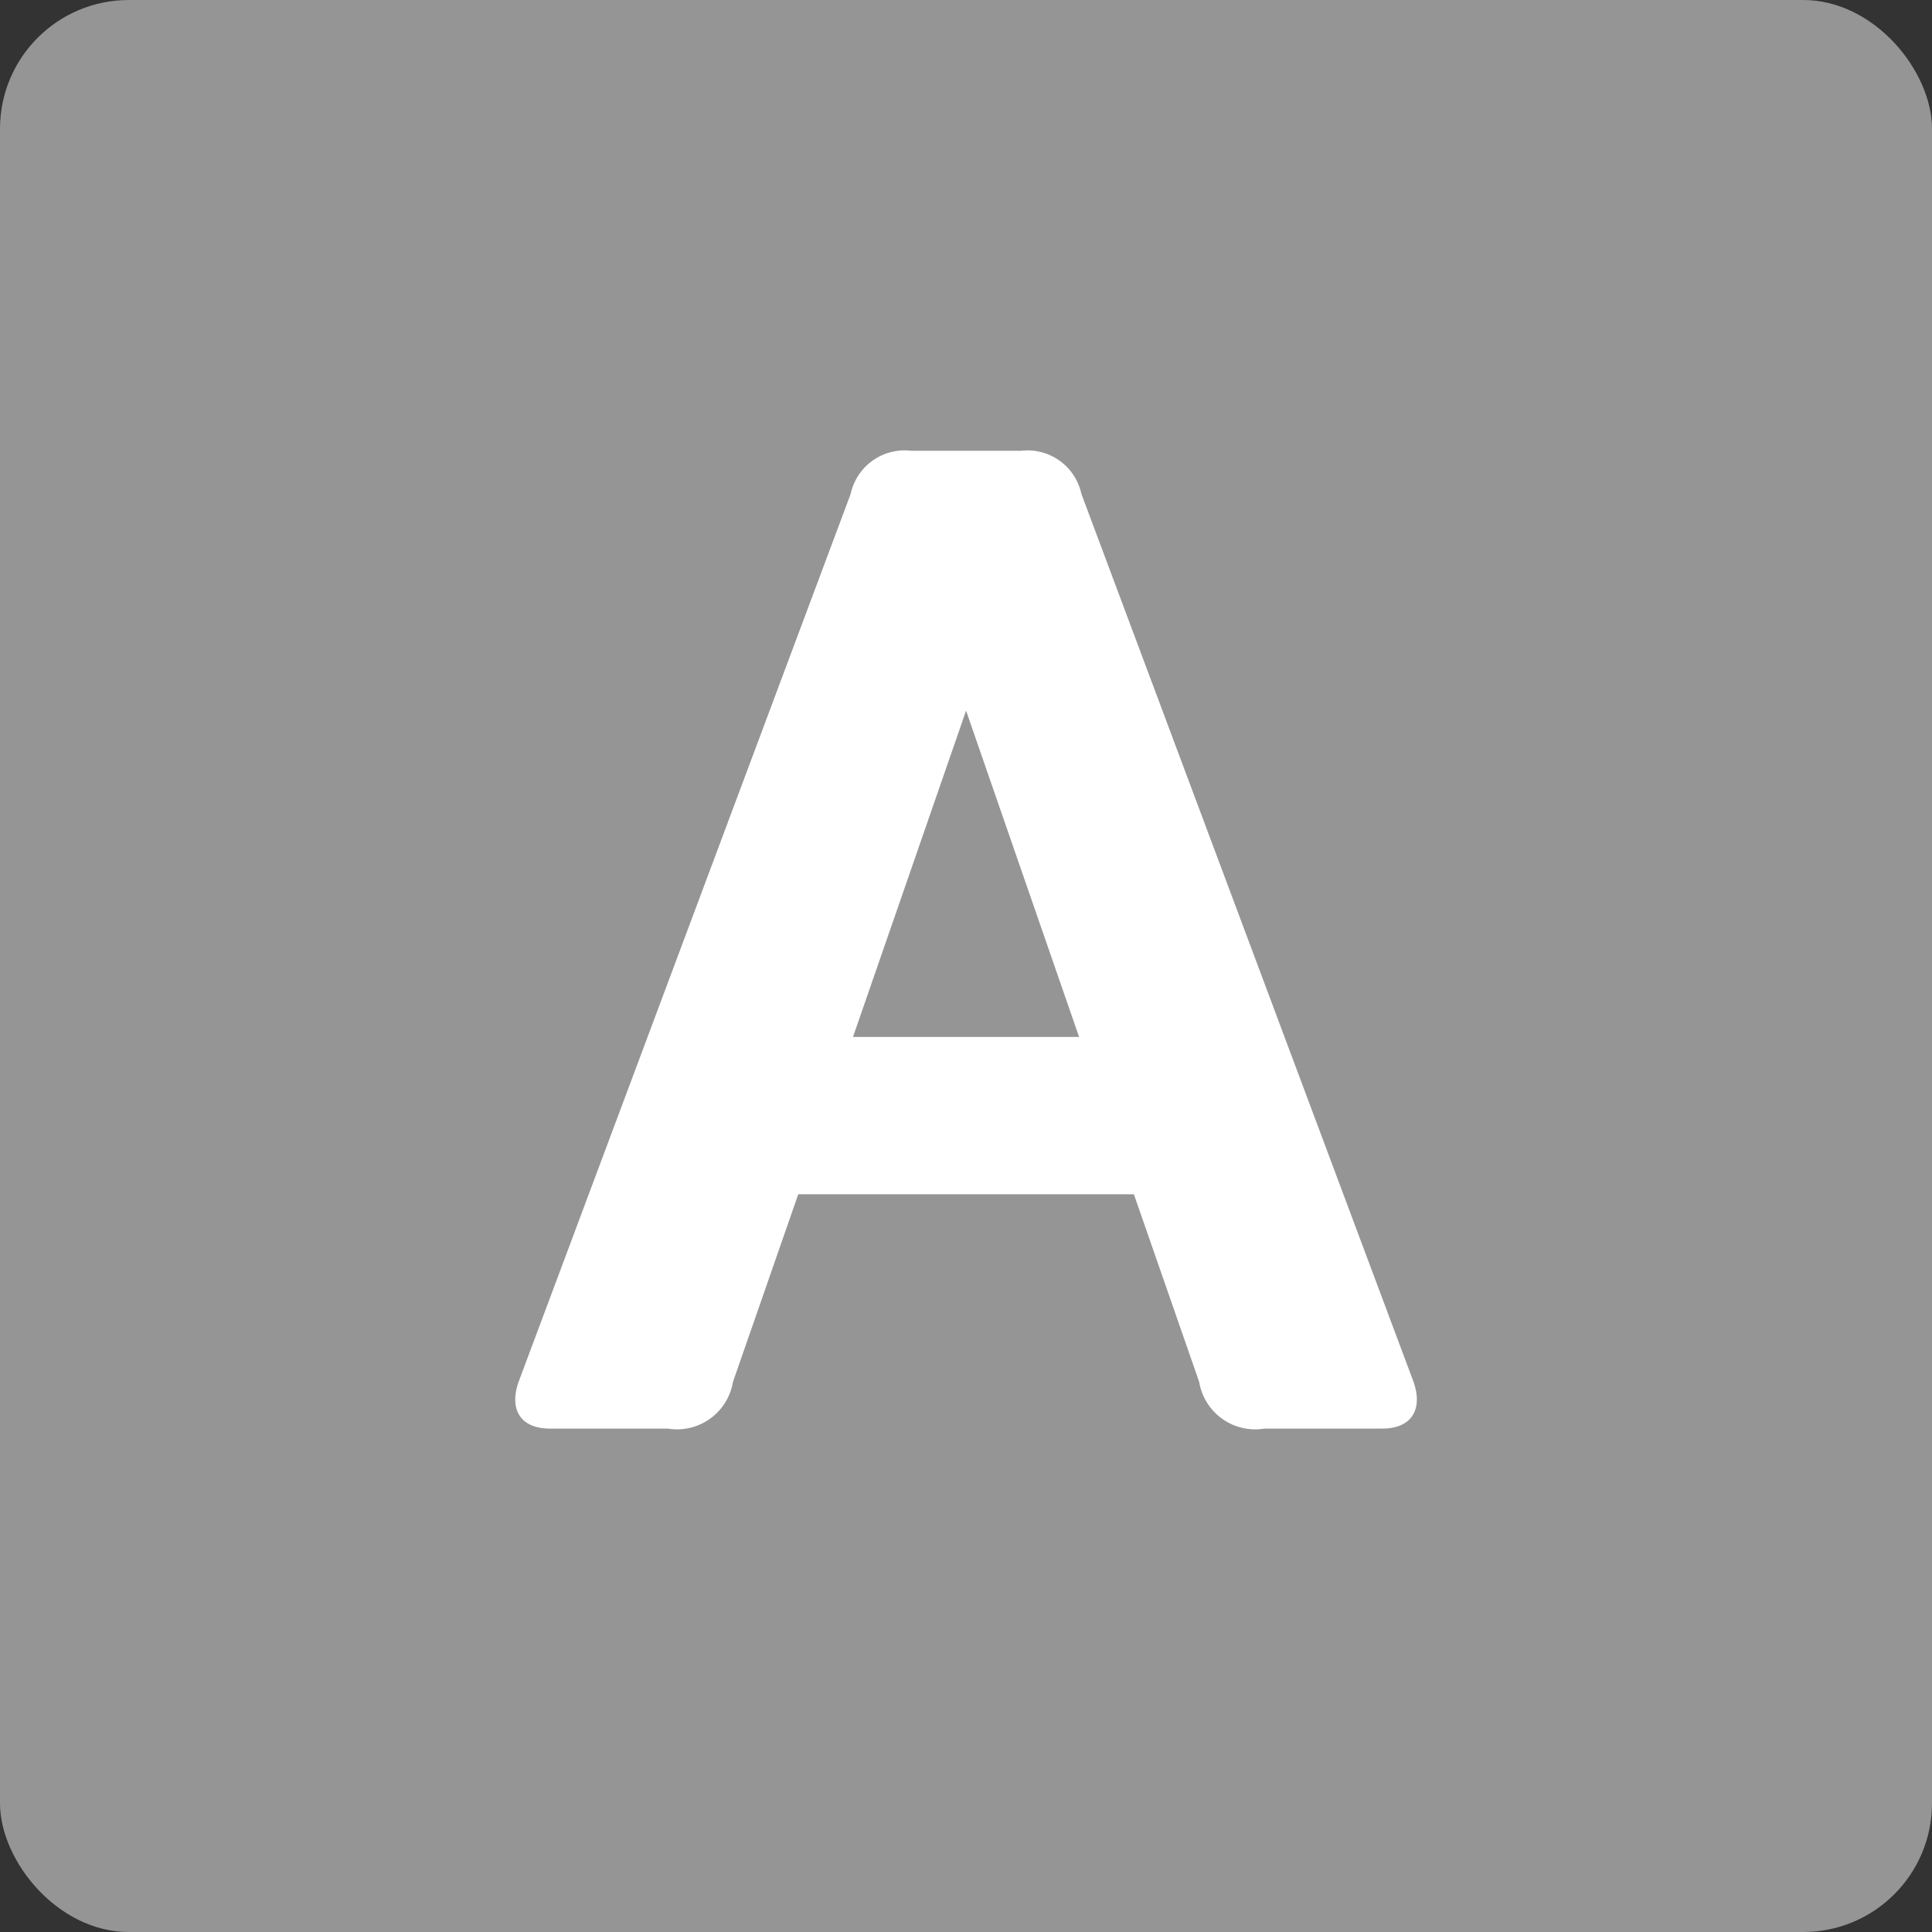
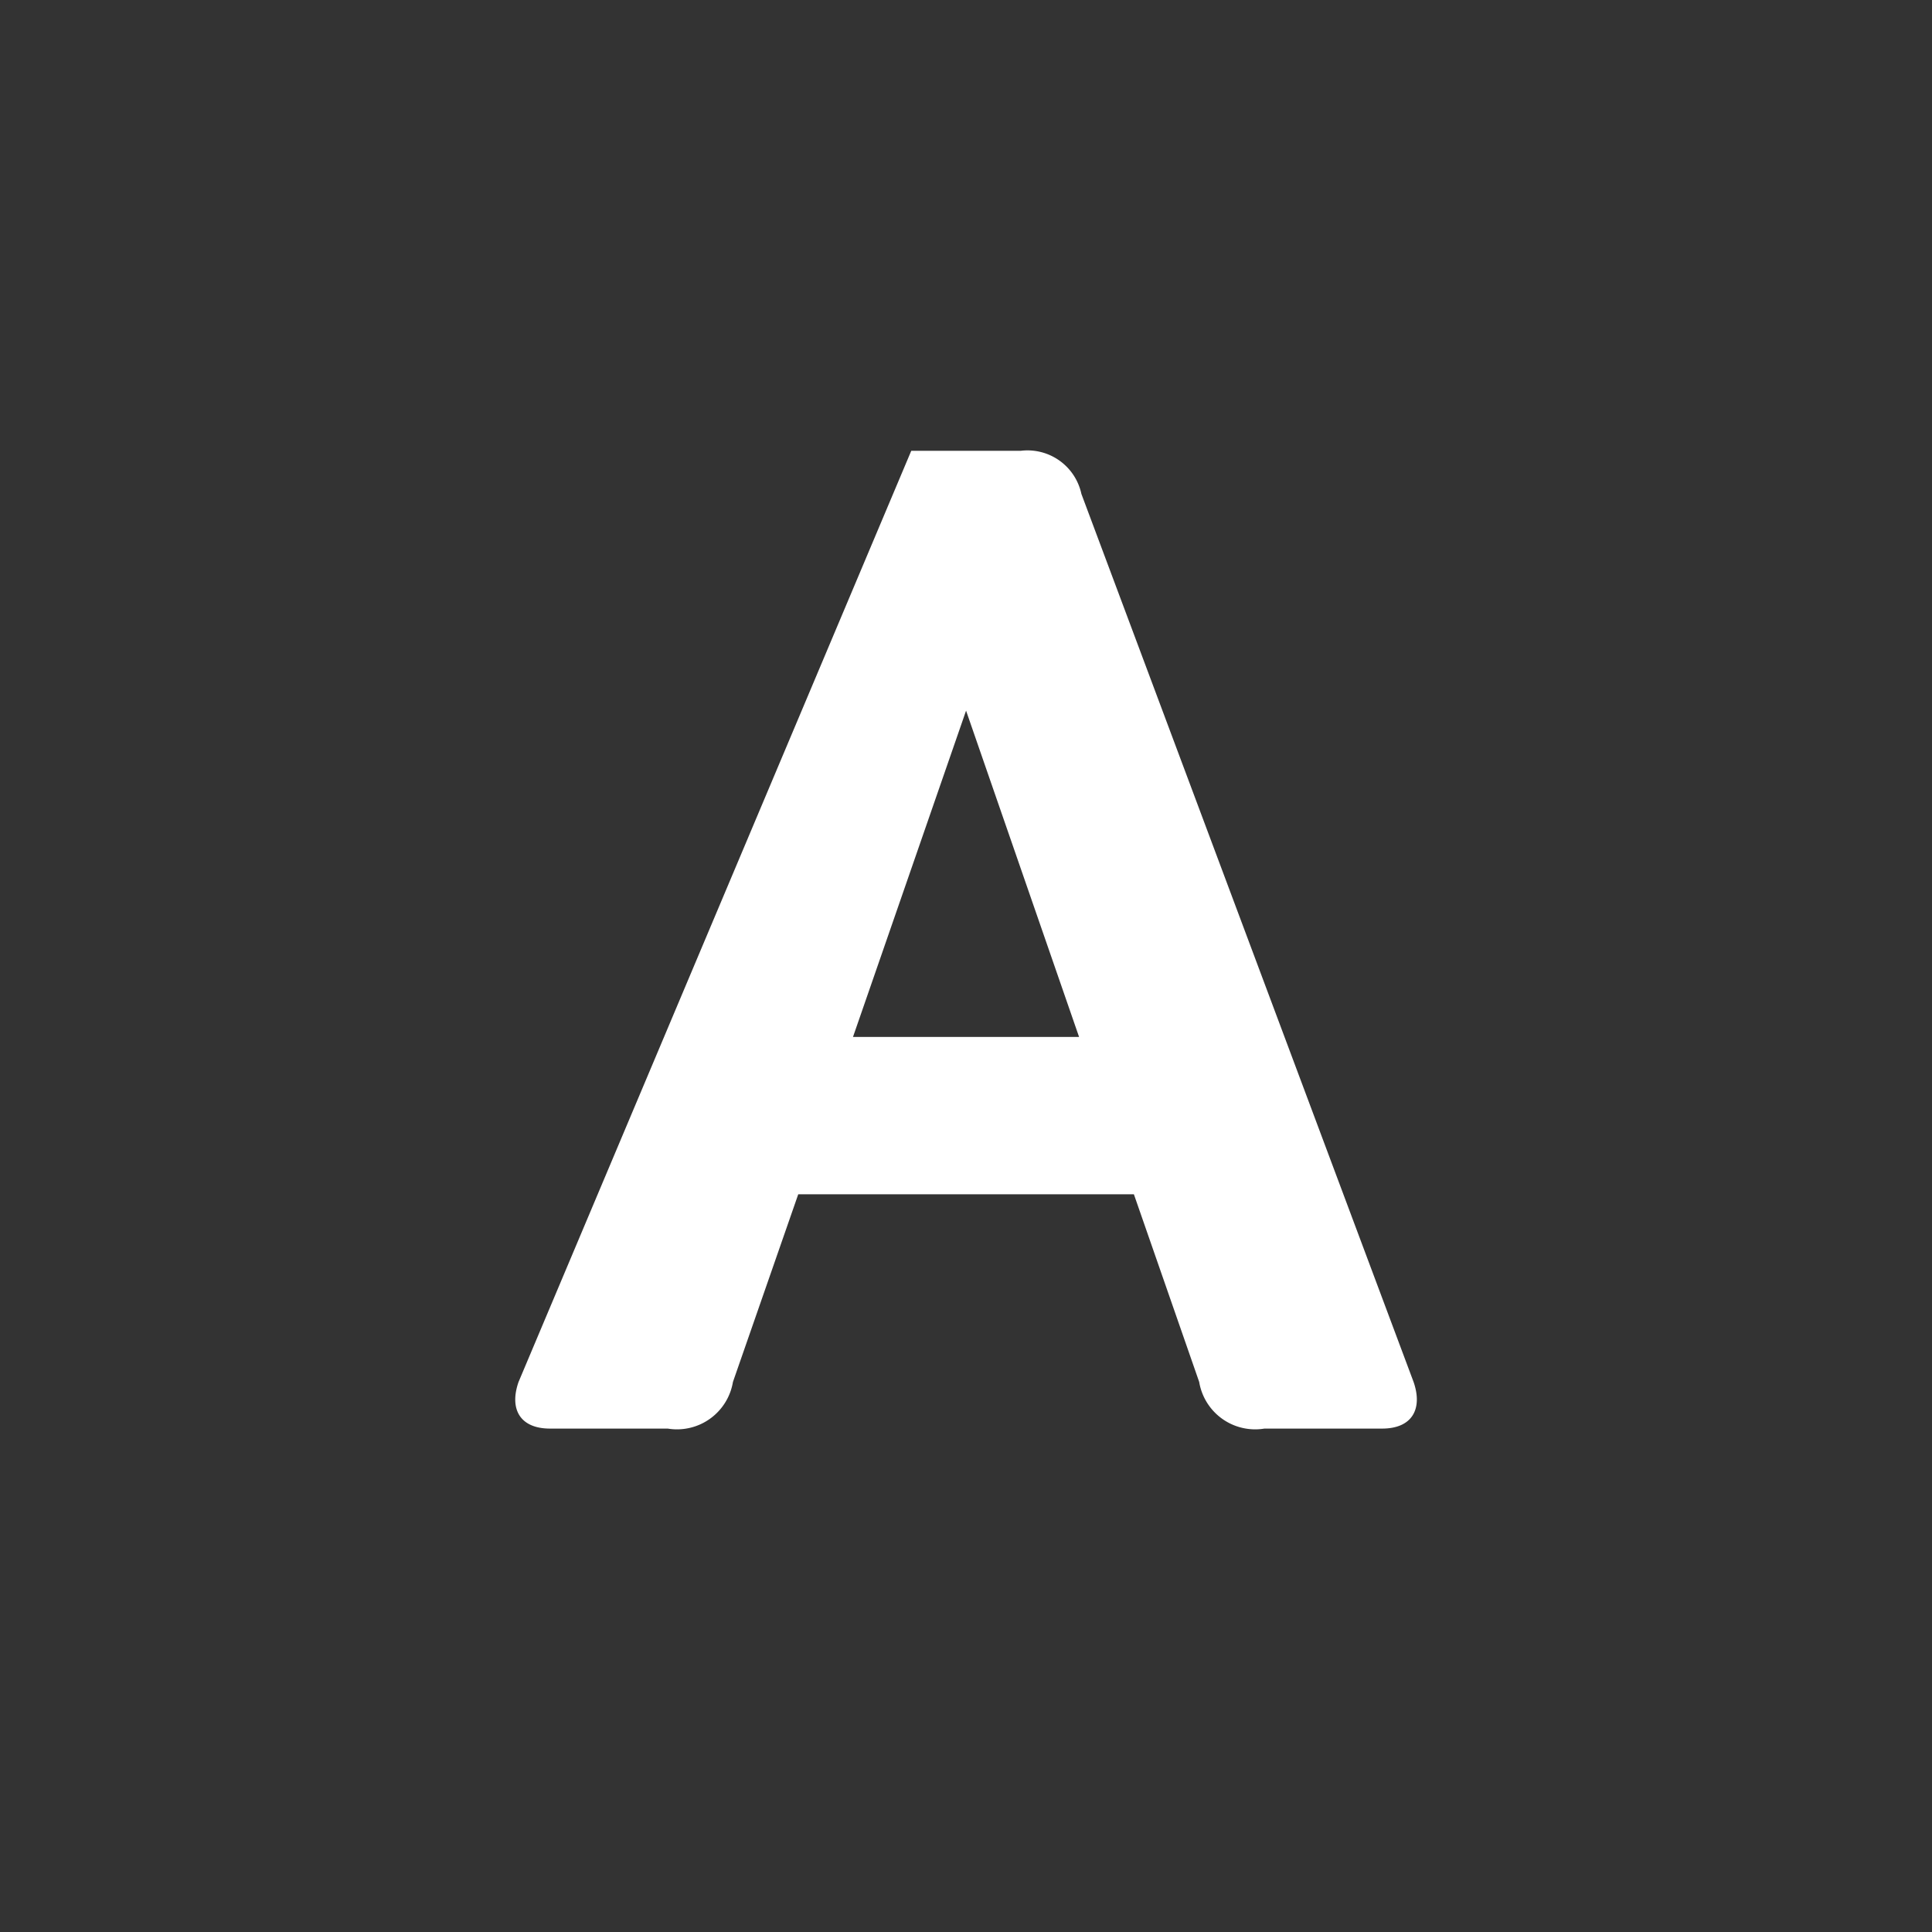
<svg xmlns="http://www.w3.org/2000/svg" width="30" height="30" viewBox="0 0 30 30">
  <rect x="0" y="0" width="30" height="30" fill="#333333" stroke="none" />
  <g transform="translate(-200 -425)">
-     <rect width="30" height="30" rx="2" transform="translate(200 425)" fill="#959595" />
-     <path d="M6.929-18.425a.856.856,0,0,0-.941.67L.831-3.966c-.145.416.018.724.489.724H3.147A.881.881,0,0,0,4.16-3.966L5.174-6.88h5.212L11.4-3.966a.881.881,0,0,0,1.013.724H14.24c.47,0,.633-.308.489-.724L9.571-17.755a.856.856,0,0,0-.941-.67Zm.851,4.035L9.535-9.323H6.024Z" transform="translate(207.221 450.425)" fill="#fff" />
+     <path d="M6.929-18.425L.831-3.966c-.145.416.018.724.489.724H3.147A.881.881,0,0,0,4.16-3.966L5.174-6.88h5.212L11.4-3.966a.881.881,0,0,0,1.013.724H14.24c.47,0,.633-.308.489-.724L9.571-17.755a.856.856,0,0,0-.941-.67Zm.851,4.035L9.535-9.323H6.024Z" transform="translate(207.221 450.425)" fill="#fff" />
  </g>
</svg>